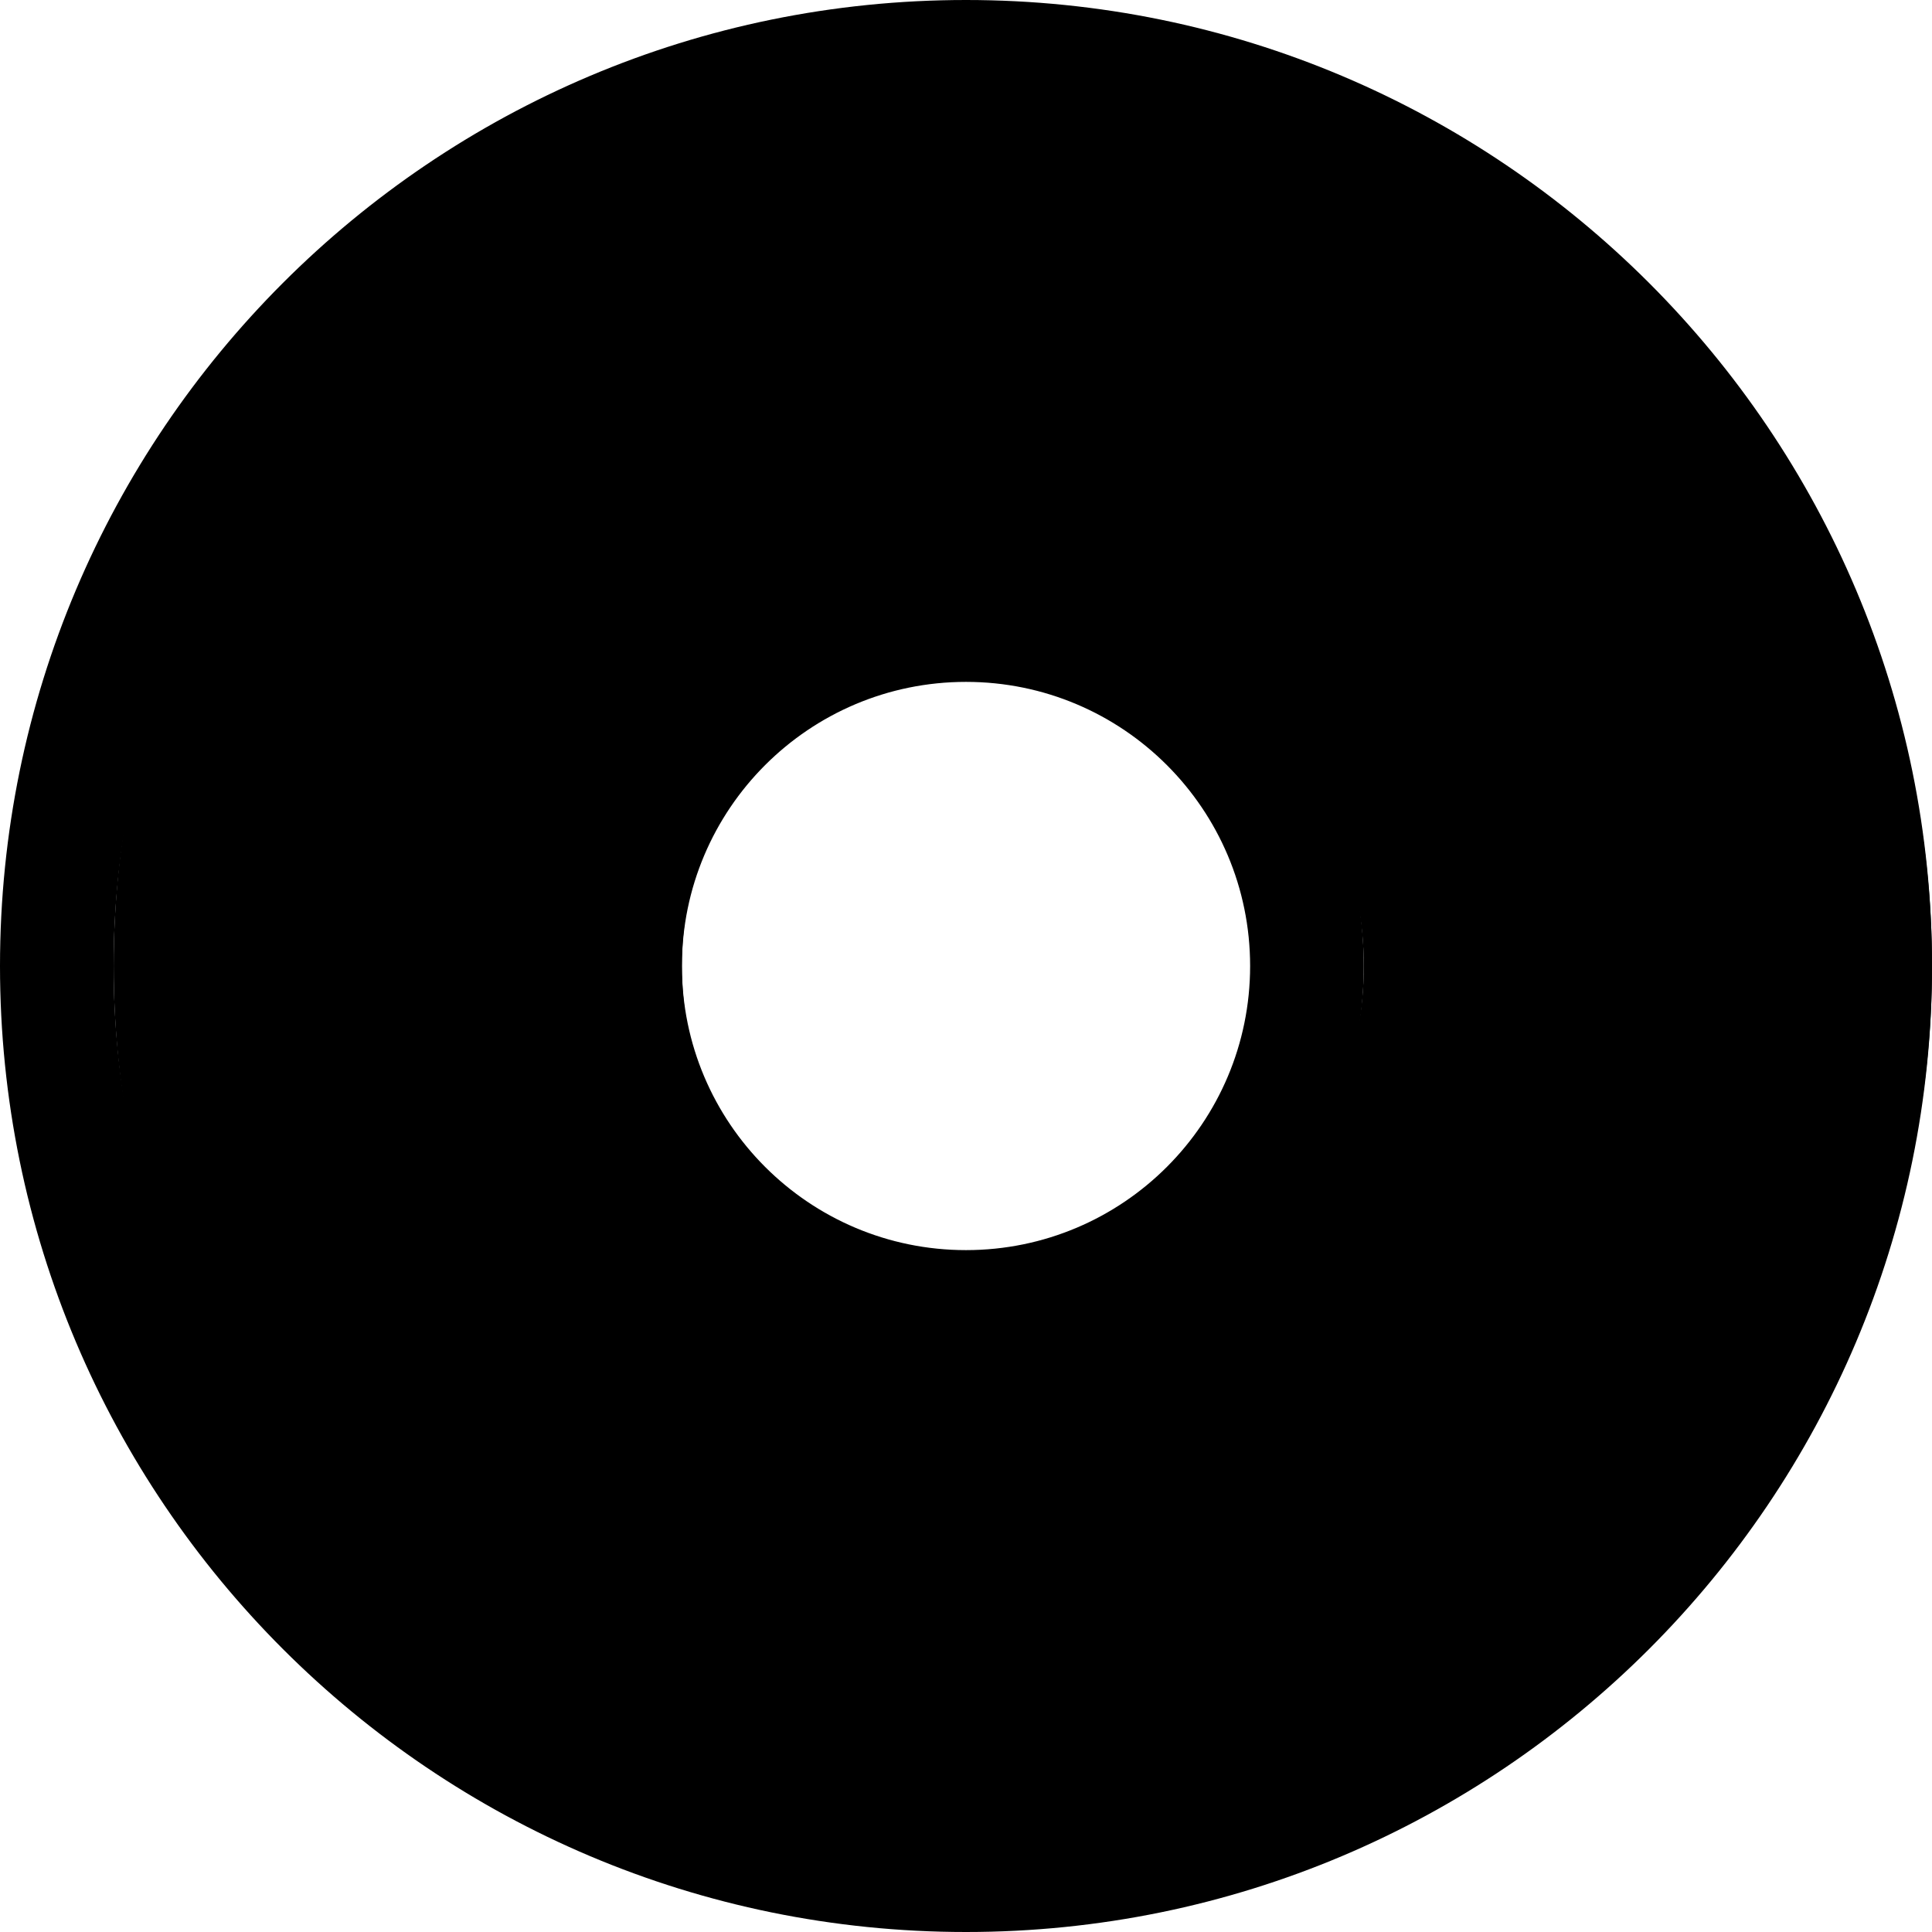
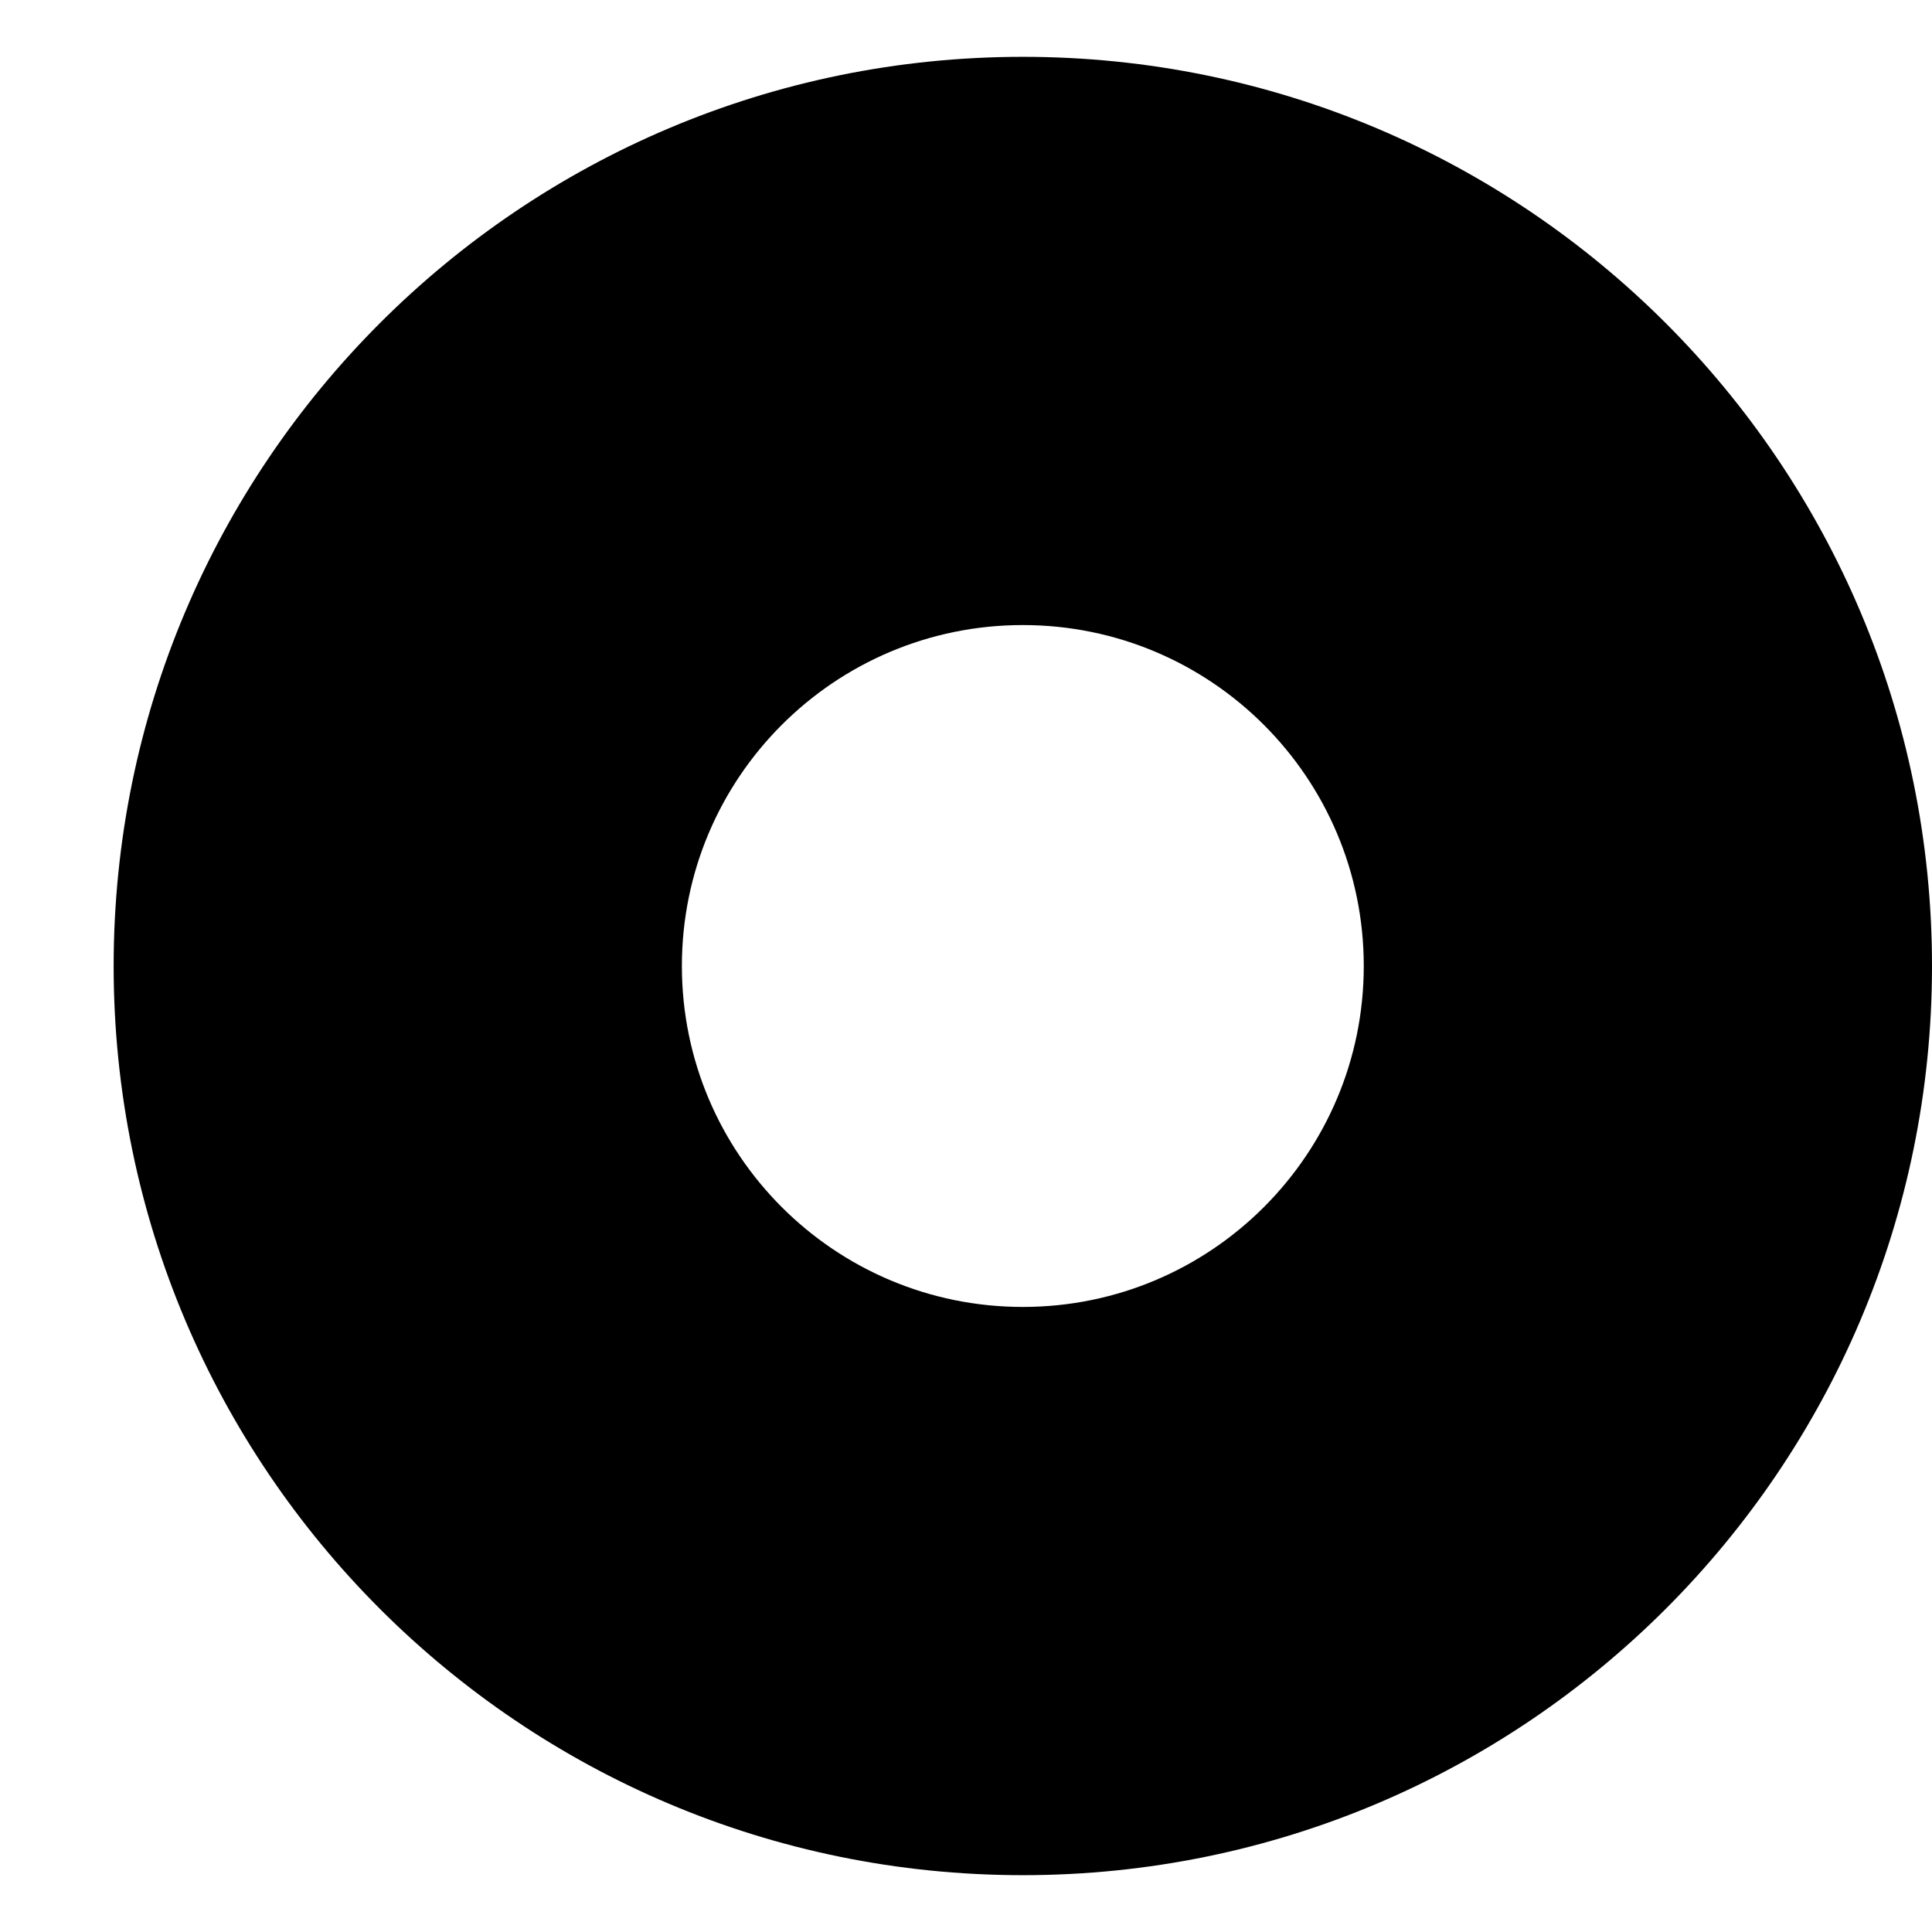
<svg xmlns="http://www.w3.org/2000/svg" viewBox="0 0 34 34">
  <path fill-rule="evenodd" clip-rule="evenodd" d="M18 1C26.837 1 34 8.163 34 17C34 25.837 26.837 33 18 33C9.163 33 2 25.837 2 17C2 8.163 9.163 1 18 1ZM18 11C21.314 11 24 13.686 24 17C24 20.314 21.314 23 18 23C14.686 23 12 20.314 12 17C12 13.686 14.686 11 18 11Z" />
-   <path fill-rule="evenodd" clip-rule="evenodd" d="M0 17C0 7.611 7.611 0 17 0C26.389 0 34 7.611 34 17C34 26.389 26.389 34 17 34C7.611 34 0 26.389 0 17ZM17 2C8.716 2 2 8.716 2 17C2 25.284 8.716 32 17 32C25.284 32 32 25.284 32 17C32 8.716 25.284 2 17 2ZM10 17C10 13.134 13.134 10 17 10C20.866 10 24 13.134 24 17C24 20.866 20.866 24 17 24C13.134 24 10 20.866 10 17ZM17 12C14.239 12 12 14.239 12 17C12 19.761 14.239 22 17 22C19.761 22 22 19.761 22 17C22 14.239 19.761 12 17 12Z" />
</svg>